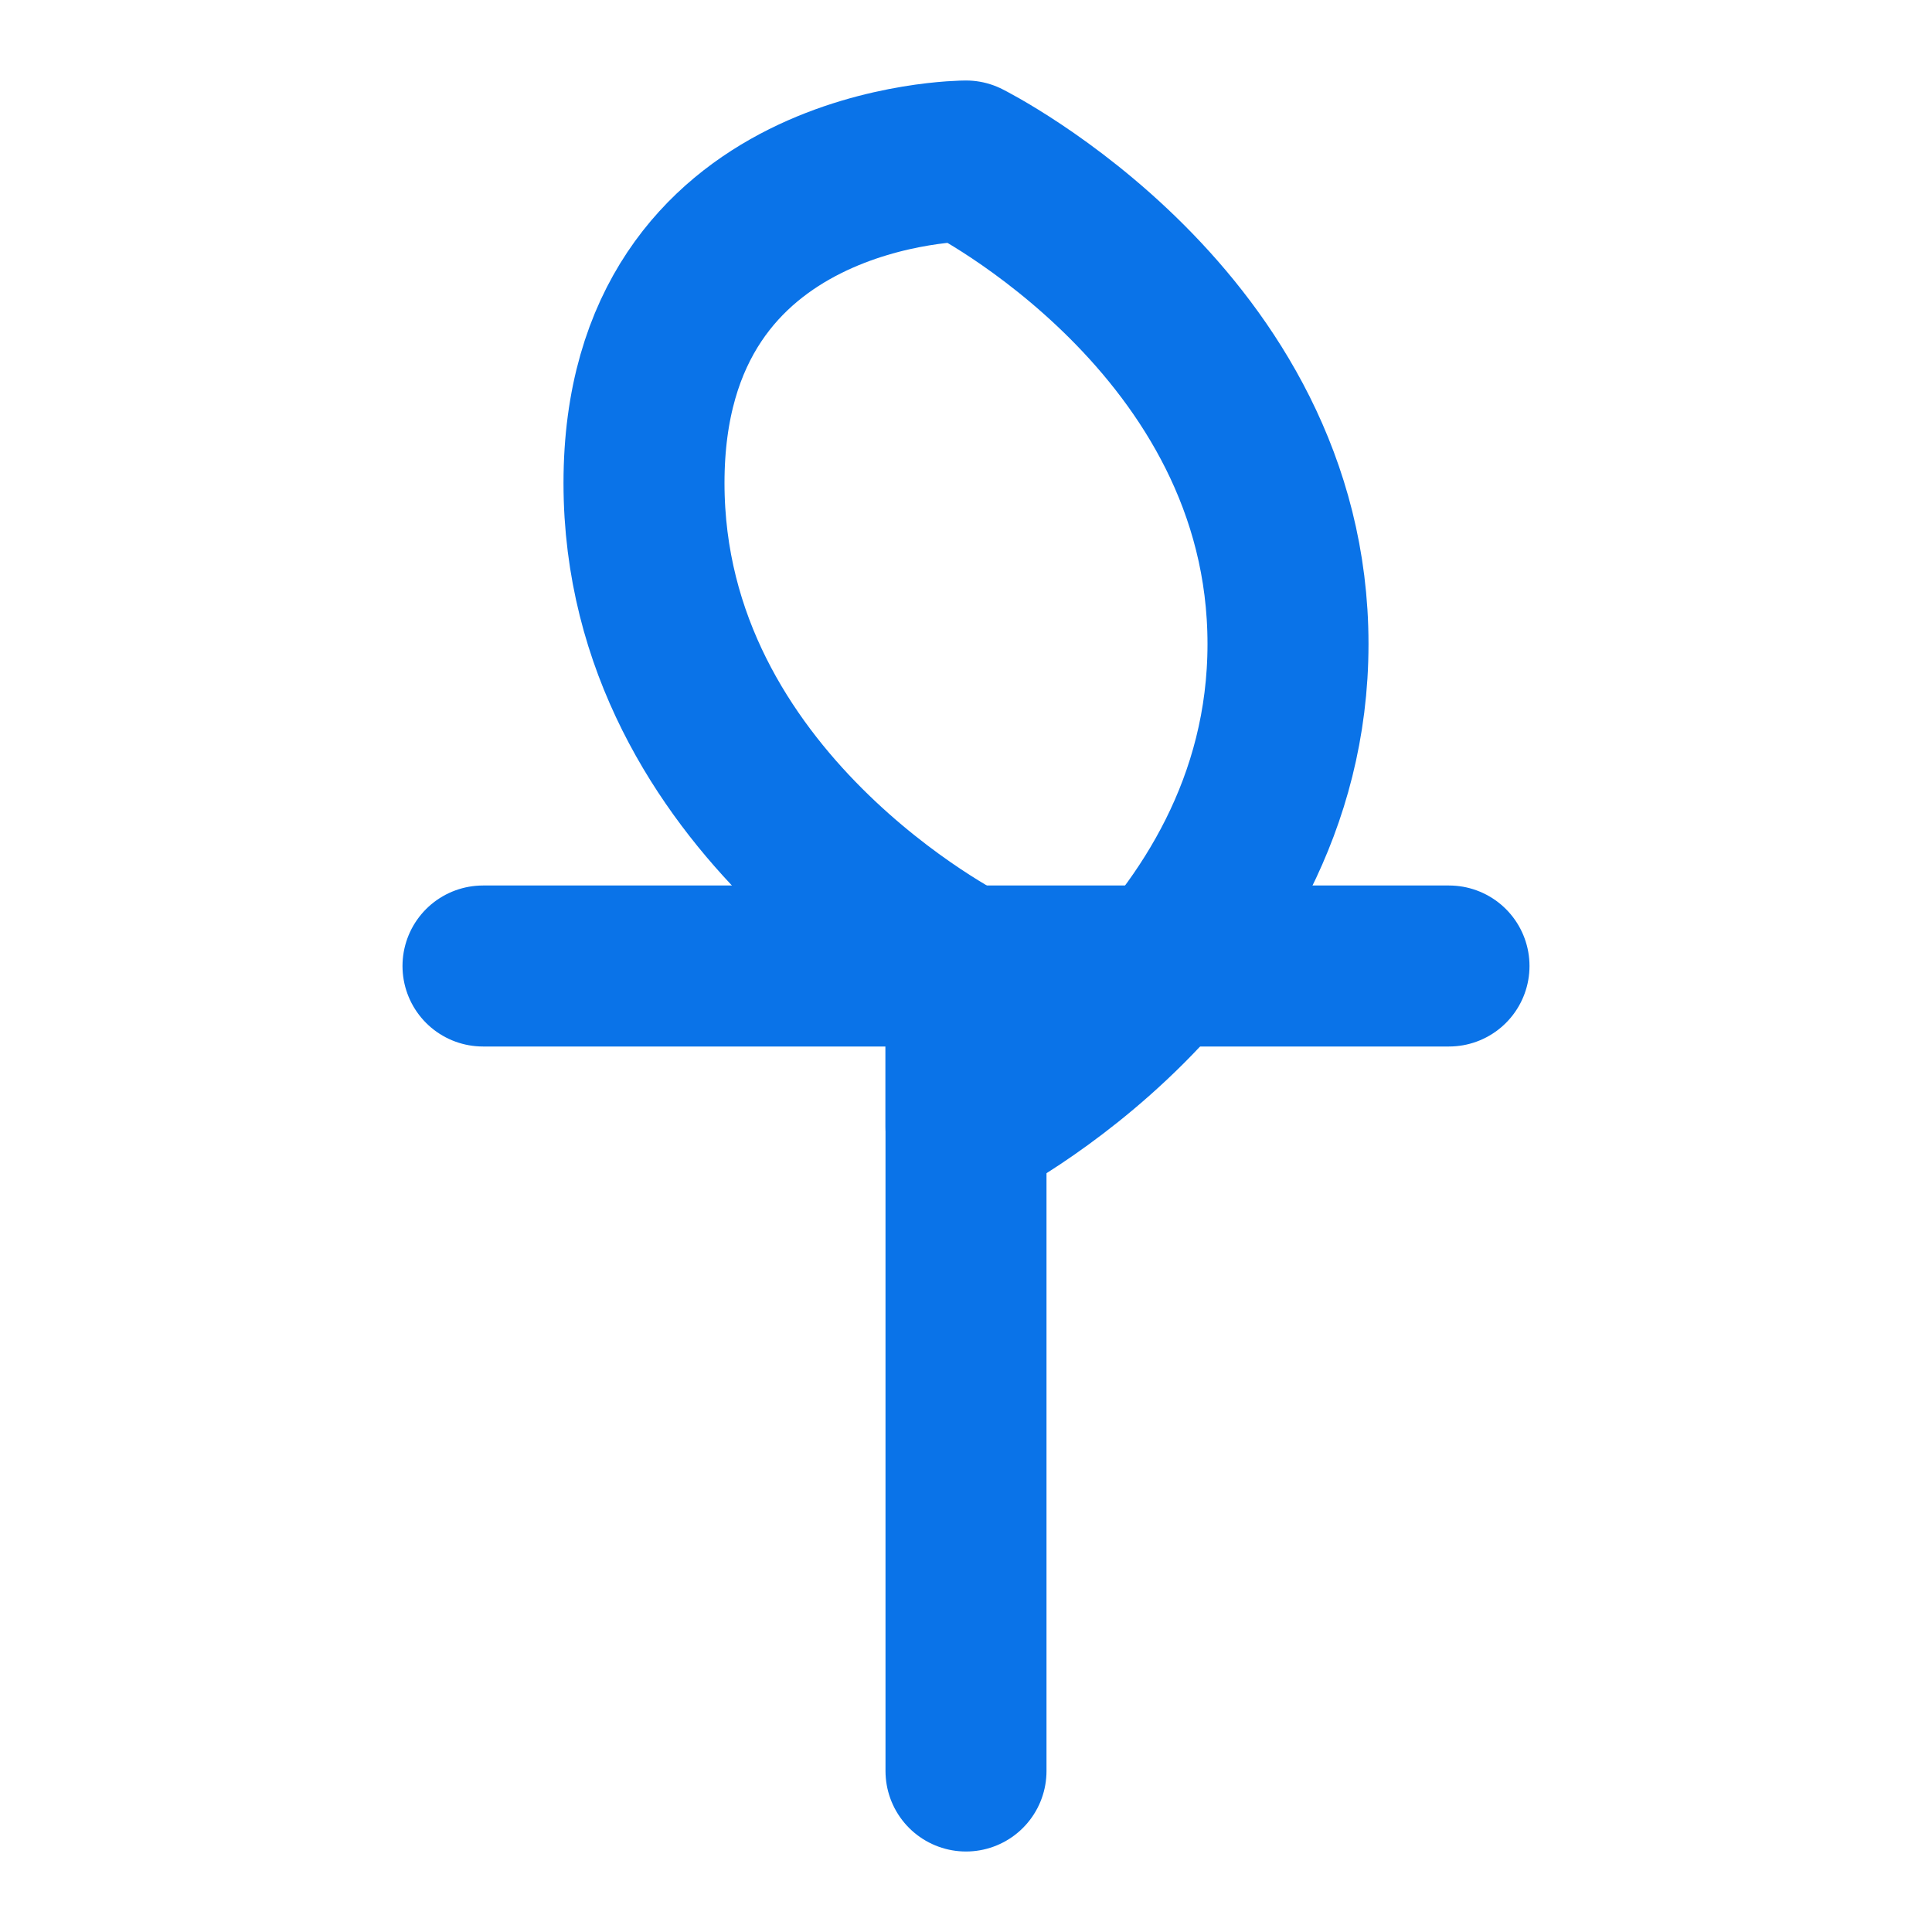
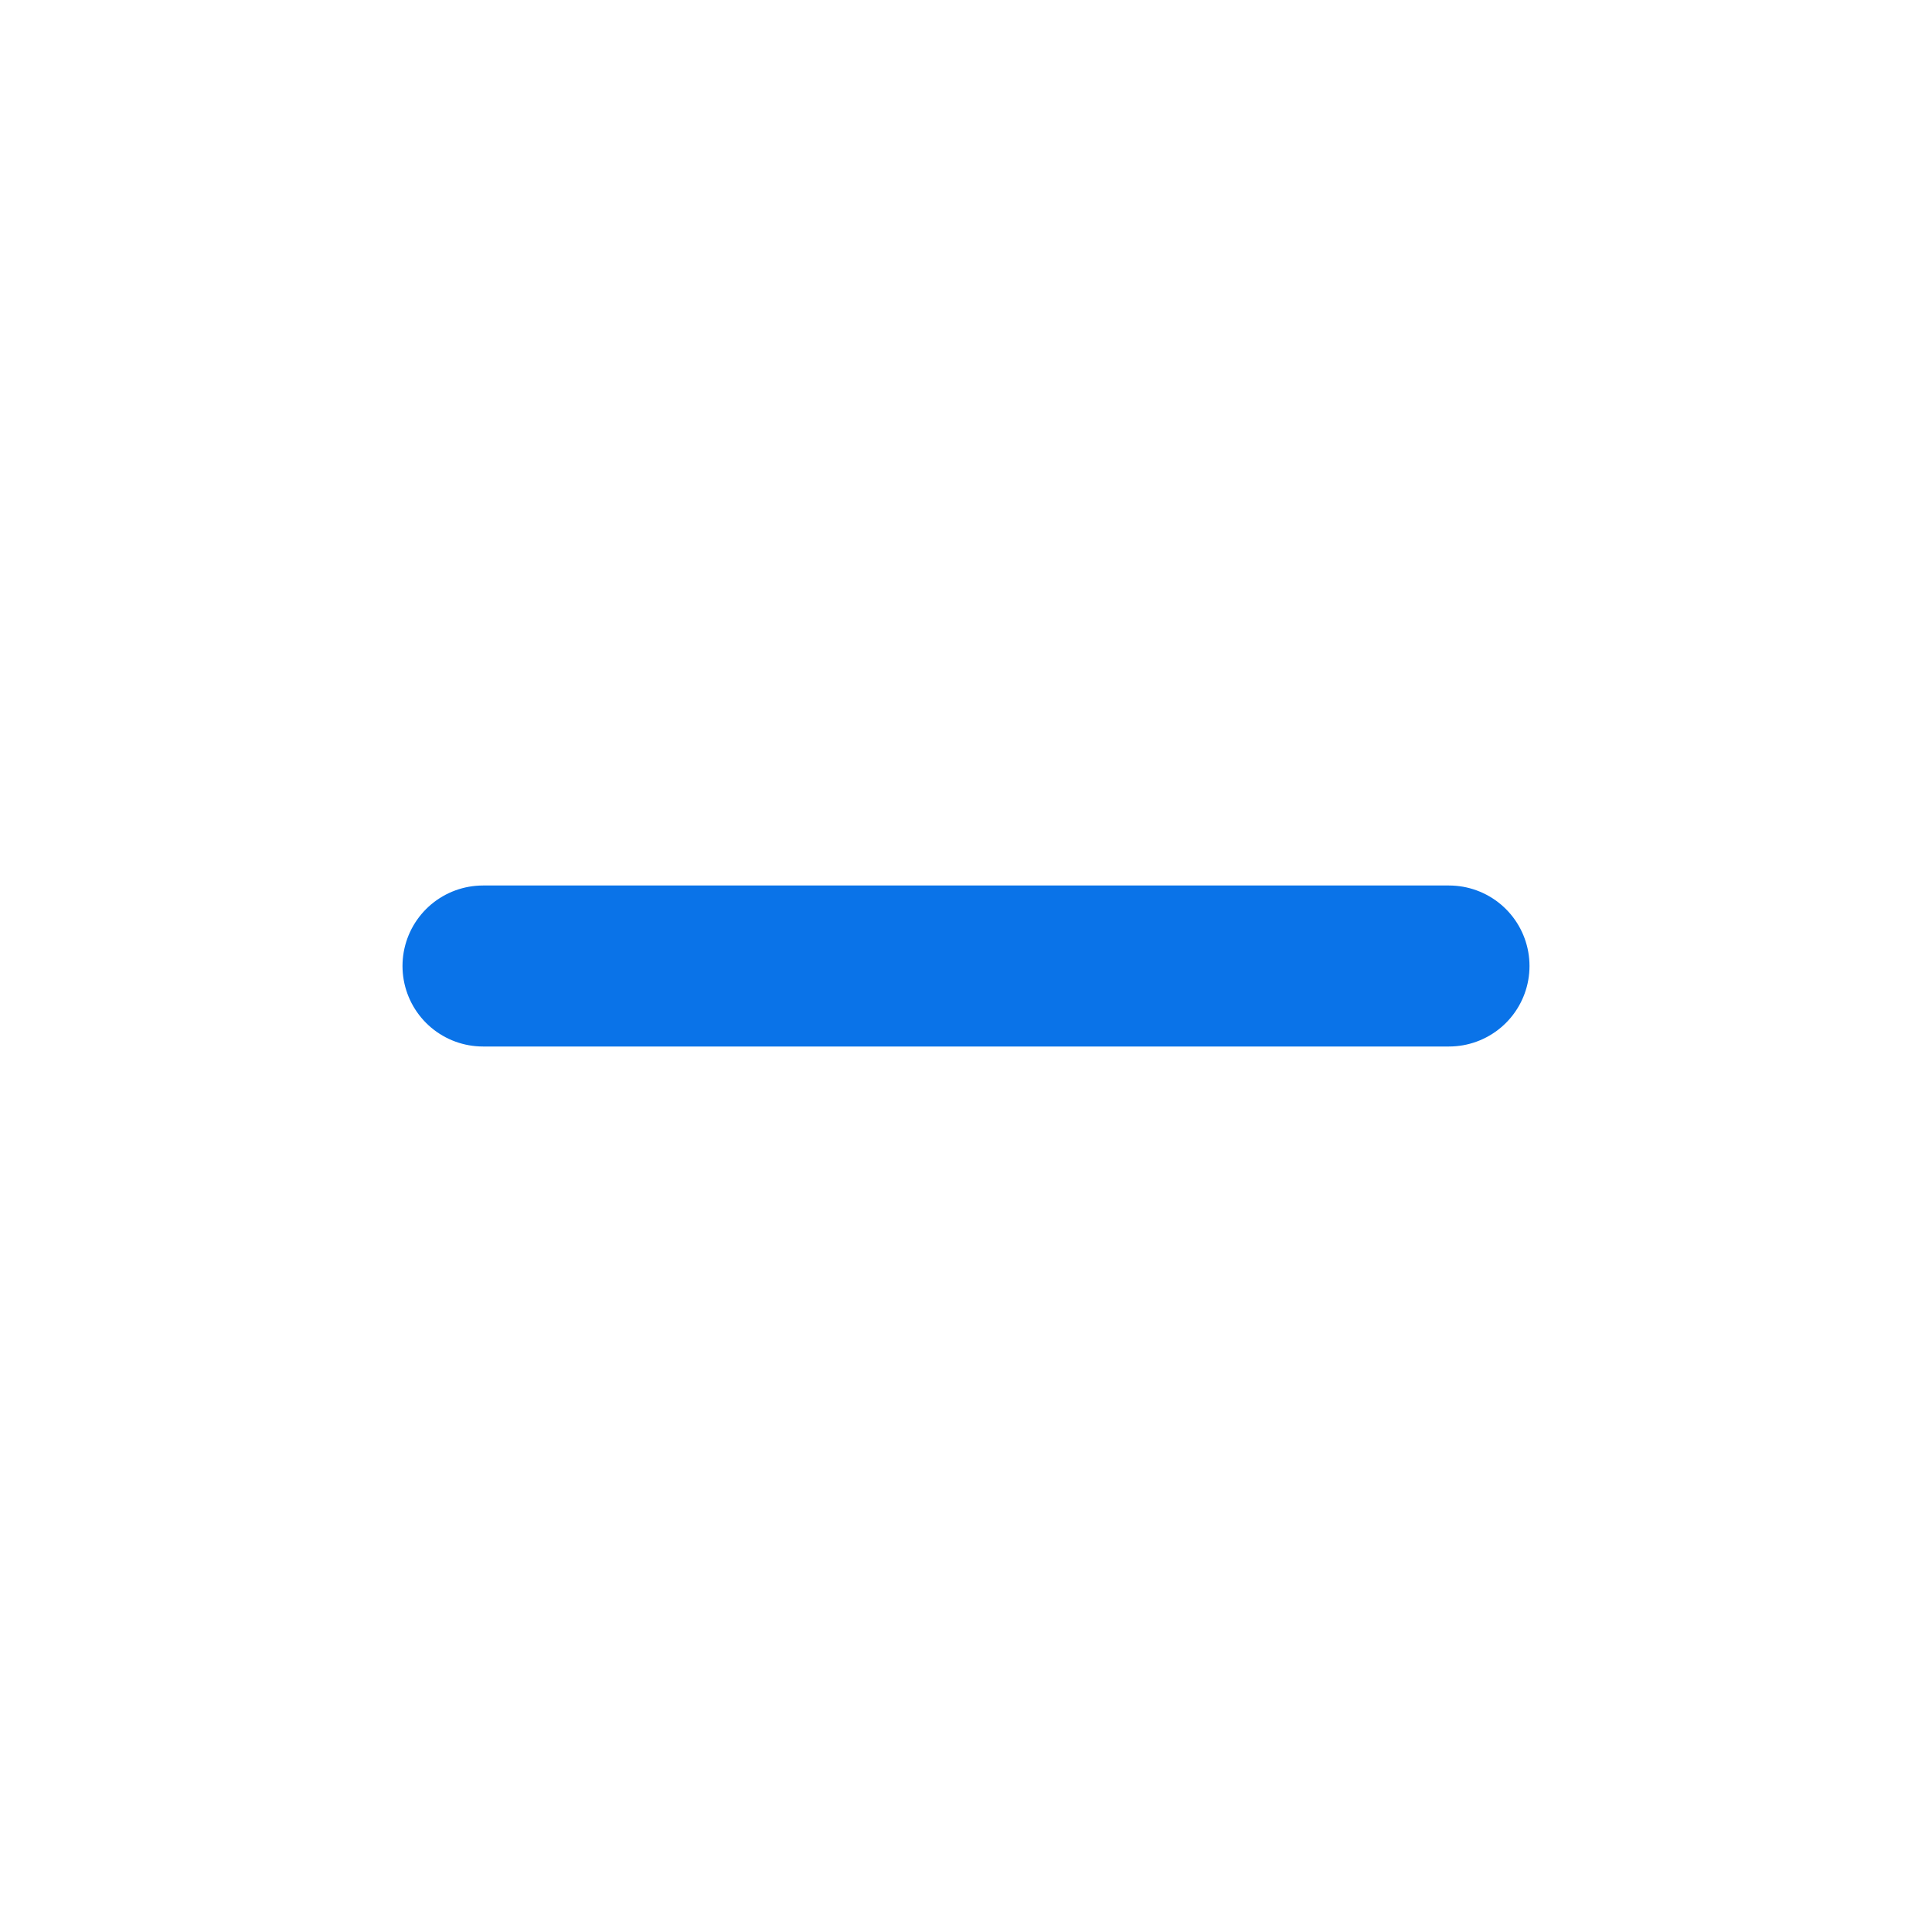
<svg xmlns="http://www.w3.org/2000/svg" width="50" height="50" viewBox="0 0 24 24" fill="none" stroke="#0A73E8" stroke-width="2" stroke-linecap="round" stroke-linejoin="round">
-   <path d="M12 12s-4-2-4-6 4-4 4-4 4 2 4 6-4 6-4 6z" />
-   <path d="M12 12v10" />
  <path d="M18 12h-12" />
</svg>